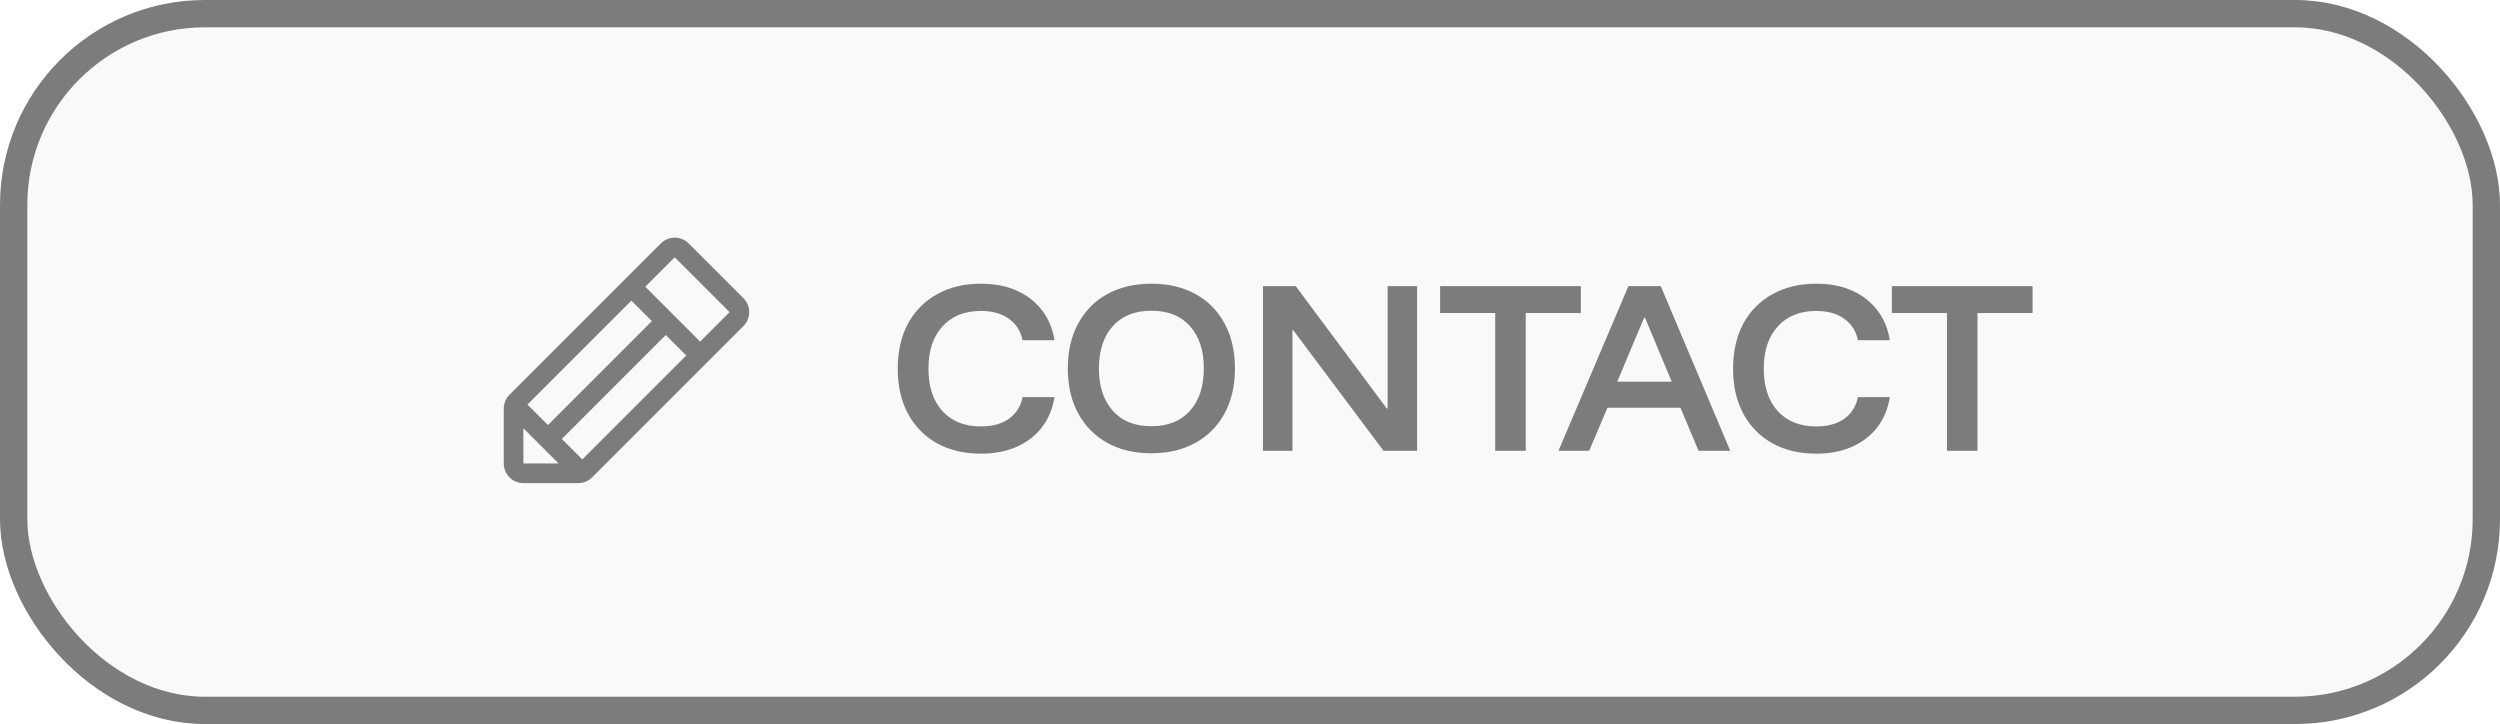
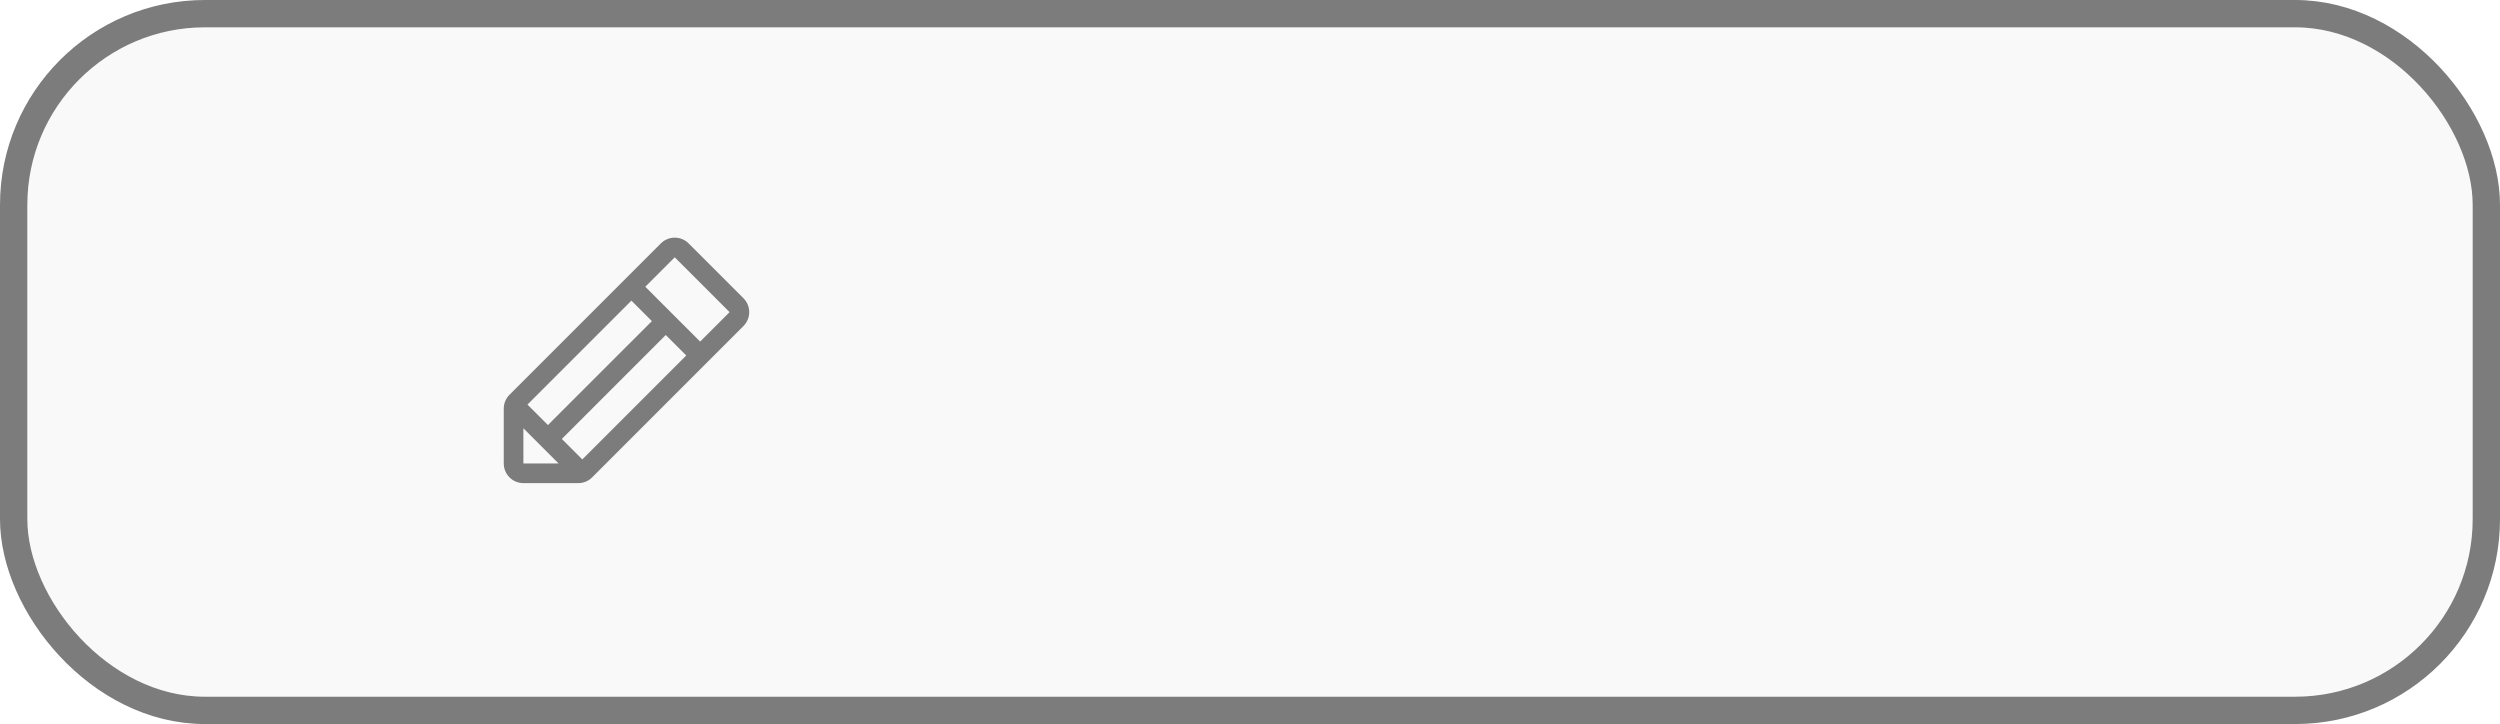
<svg xmlns="http://www.w3.org/2000/svg" width="183" height="53" viewBox="0 0 183 53" fill="none">
  <rect x="1" y="1" width="181" height="51" rx="14" fill="#7C7C7C" fill-opacity="0.05" stroke="#7C7C7C" stroke-width="2" />
-   <path d="M71.801 33.208C70.581 33.208 69.509 32.955 68.587 32.449C67.674 31.933 66.965 31.209 66.459 30.276C65.962 29.344 65.714 28.247 65.714 26.987C65.714 25.727 65.962 24.631 66.459 23.698C66.965 22.766 67.674 22.046 68.587 21.54C69.509 21.024 70.581 20.767 71.801 20.767C72.784 20.767 73.647 20.93 74.391 21.258C75.145 21.585 75.765 22.061 76.251 22.686C76.737 23.302 77.05 24.041 77.189 24.904H74.852C74.713 24.229 74.376 23.703 73.84 23.326C73.314 22.949 72.635 22.761 71.801 22.761C70.611 22.761 69.673 23.138 68.989 23.892C68.304 24.636 67.962 25.668 67.962 26.987C67.962 28.307 68.304 29.344 68.989 30.098C69.673 30.842 70.611 31.214 71.801 31.214C72.635 31.214 73.314 31.03 73.84 30.663C74.376 30.286 74.713 29.756 74.852 29.071H77.189C77.05 29.934 76.737 30.678 76.251 31.303C75.765 31.919 75.145 32.39 74.391 32.717C73.647 33.045 72.784 33.208 71.801 33.208ZM84.281 33.179C83.051 33.179 81.974 32.926 81.052 32.42C80.139 31.904 79.429 31.184 78.923 30.262C78.417 29.329 78.164 28.233 78.164 26.973C78.164 25.703 78.417 24.606 78.923 23.683C79.429 22.751 80.139 22.032 81.052 21.526C81.974 21.02 83.051 20.767 84.281 20.767C85.521 20.767 86.598 21.02 87.511 21.526C88.433 22.032 89.143 22.751 89.639 23.683C90.145 24.606 90.398 25.703 90.398 26.973C90.398 28.233 90.145 29.329 89.639 30.262C89.133 31.194 88.418 31.914 87.496 32.42C86.583 32.926 85.511 33.179 84.281 33.179ZM84.281 31.199C85.492 31.199 86.434 30.822 87.109 30.068C87.784 29.304 88.121 28.272 88.121 26.973C88.121 25.663 87.784 24.631 87.109 23.877C86.444 23.123 85.501 22.746 84.281 22.746C83.071 22.746 82.128 23.123 81.453 23.877C80.779 24.631 80.441 25.663 80.441 26.973C80.441 28.272 80.779 29.304 81.453 30.068C82.128 30.822 83.071 31.199 84.281 31.199ZM103.732 33H101.276L94.668 24.175H94.609V33H92.451V20.945H94.847L101.514 29.904H101.574V20.945H103.732V33ZM111.684 33H109.451V22.91H105.418V20.945H115.717V22.91H111.684V33ZM114.08 33L119.199 20.945H121.566L126.656 33H124.334L123.009 29.845H117.667L116.327 33H114.08ZM118.381 27.94H122.369L120.42 23.267H120.345L118.381 27.94ZM132.948 33.208C131.728 33.208 130.656 32.955 129.733 32.449C128.821 31.933 128.111 31.209 127.605 30.276C127.109 29.344 126.861 28.247 126.861 26.987C126.861 25.727 127.109 24.631 127.605 23.698C128.111 22.766 128.821 22.046 129.733 21.54C130.656 21.024 131.728 20.767 132.948 20.767C133.93 20.767 134.793 20.93 135.538 21.258C136.292 21.585 136.912 22.061 137.398 22.686C137.884 23.302 138.197 24.041 138.336 24.904H135.999C135.86 24.229 135.523 23.703 134.987 23.326C134.461 22.949 133.781 22.761 132.948 22.761C131.757 22.761 130.82 23.138 130.135 23.892C129.451 24.636 129.108 25.668 129.108 26.987C129.108 28.307 129.451 29.344 130.135 30.098C130.82 30.842 131.757 31.214 132.948 31.214C133.781 31.214 134.461 31.03 134.987 30.663C135.523 30.286 135.86 29.756 135.999 29.071H138.336C138.197 29.934 137.884 30.678 137.398 31.303C136.912 31.919 136.292 32.39 135.538 32.717C134.793 33.045 133.93 33.208 132.948 33.208ZM144.751 33H142.519V22.91H138.485V20.945H148.784V22.91H144.751V33Z" fill="#7C7C7C" />
  <path d="M54.422 21.832L50.408 17.817C50.275 17.683 50.116 17.577 49.942 17.505C49.767 17.433 49.58 17.395 49.392 17.395C49.203 17.395 49.016 17.433 48.841 17.505C48.667 17.577 48.508 17.683 48.375 17.817L37.296 28.896C37.162 29.029 37.056 29.188 36.984 29.362C36.911 29.536 36.874 29.724 36.875 29.912V33.927C36.875 34.309 37.026 34.674 37.296 34.944C37.566 35.214 37.931 35.365 38.312 35.365H42.328C42.517 35.365 42.703 35.329 42.878 35.256C43.052 35.184 43.211 35.078 43.344 34.944L54.422 23.865C54.556 23.732 54.662 23.573 54.734 23.398C54.806 23.224 54.843 23.037 54.843 22.848C54.843 22.66 54.806 22.473 54.734 22.298C54.662 22.124 54.556 21.965 54.422 21.832ZM38.61 29.615L46.219 22.006L47.718 23.506L40.109 31.113L38.61 29.615ZM38.312 31.35L40.89 33.927H38.312V31.35ZM42.625 33.63L41.126 32.131L48.734 24.522L50.234 26.021L42.625 33.63ZM51.25 25.005L47.235 20.99L49.391 18.834L53.406 22.848L51.25 25.005Z" fill="#7C7C7C" />
</svg>